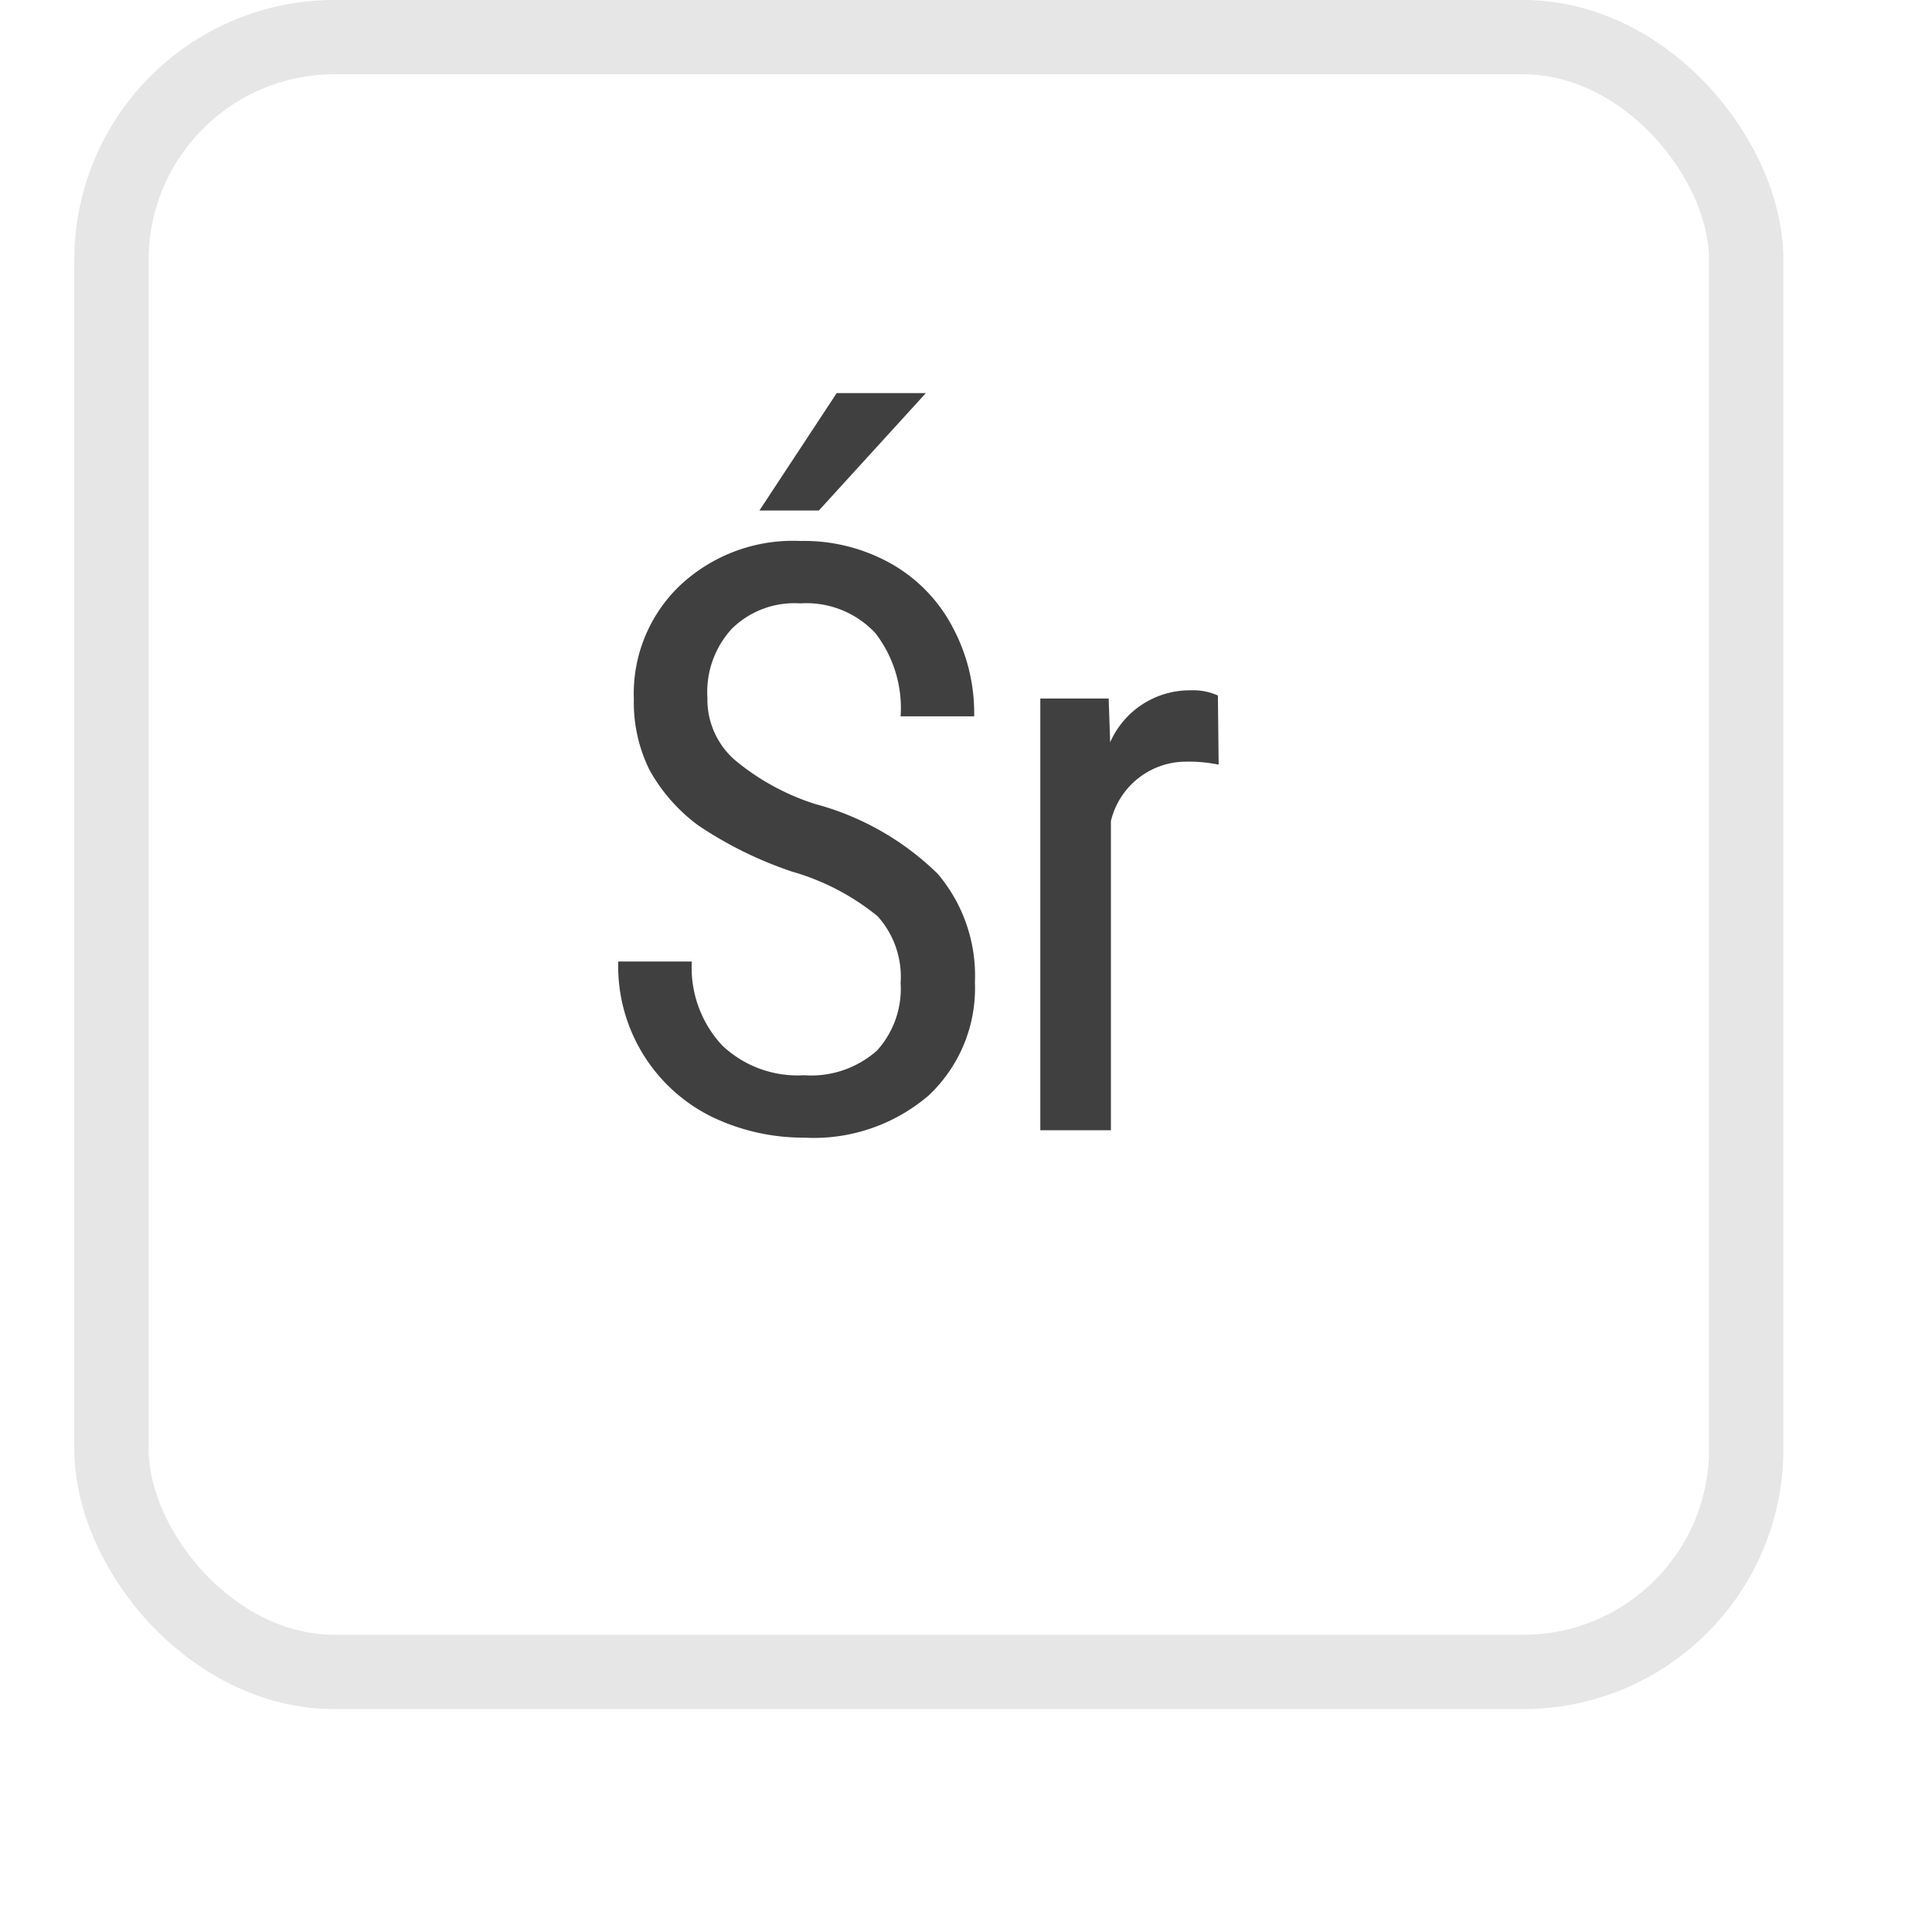
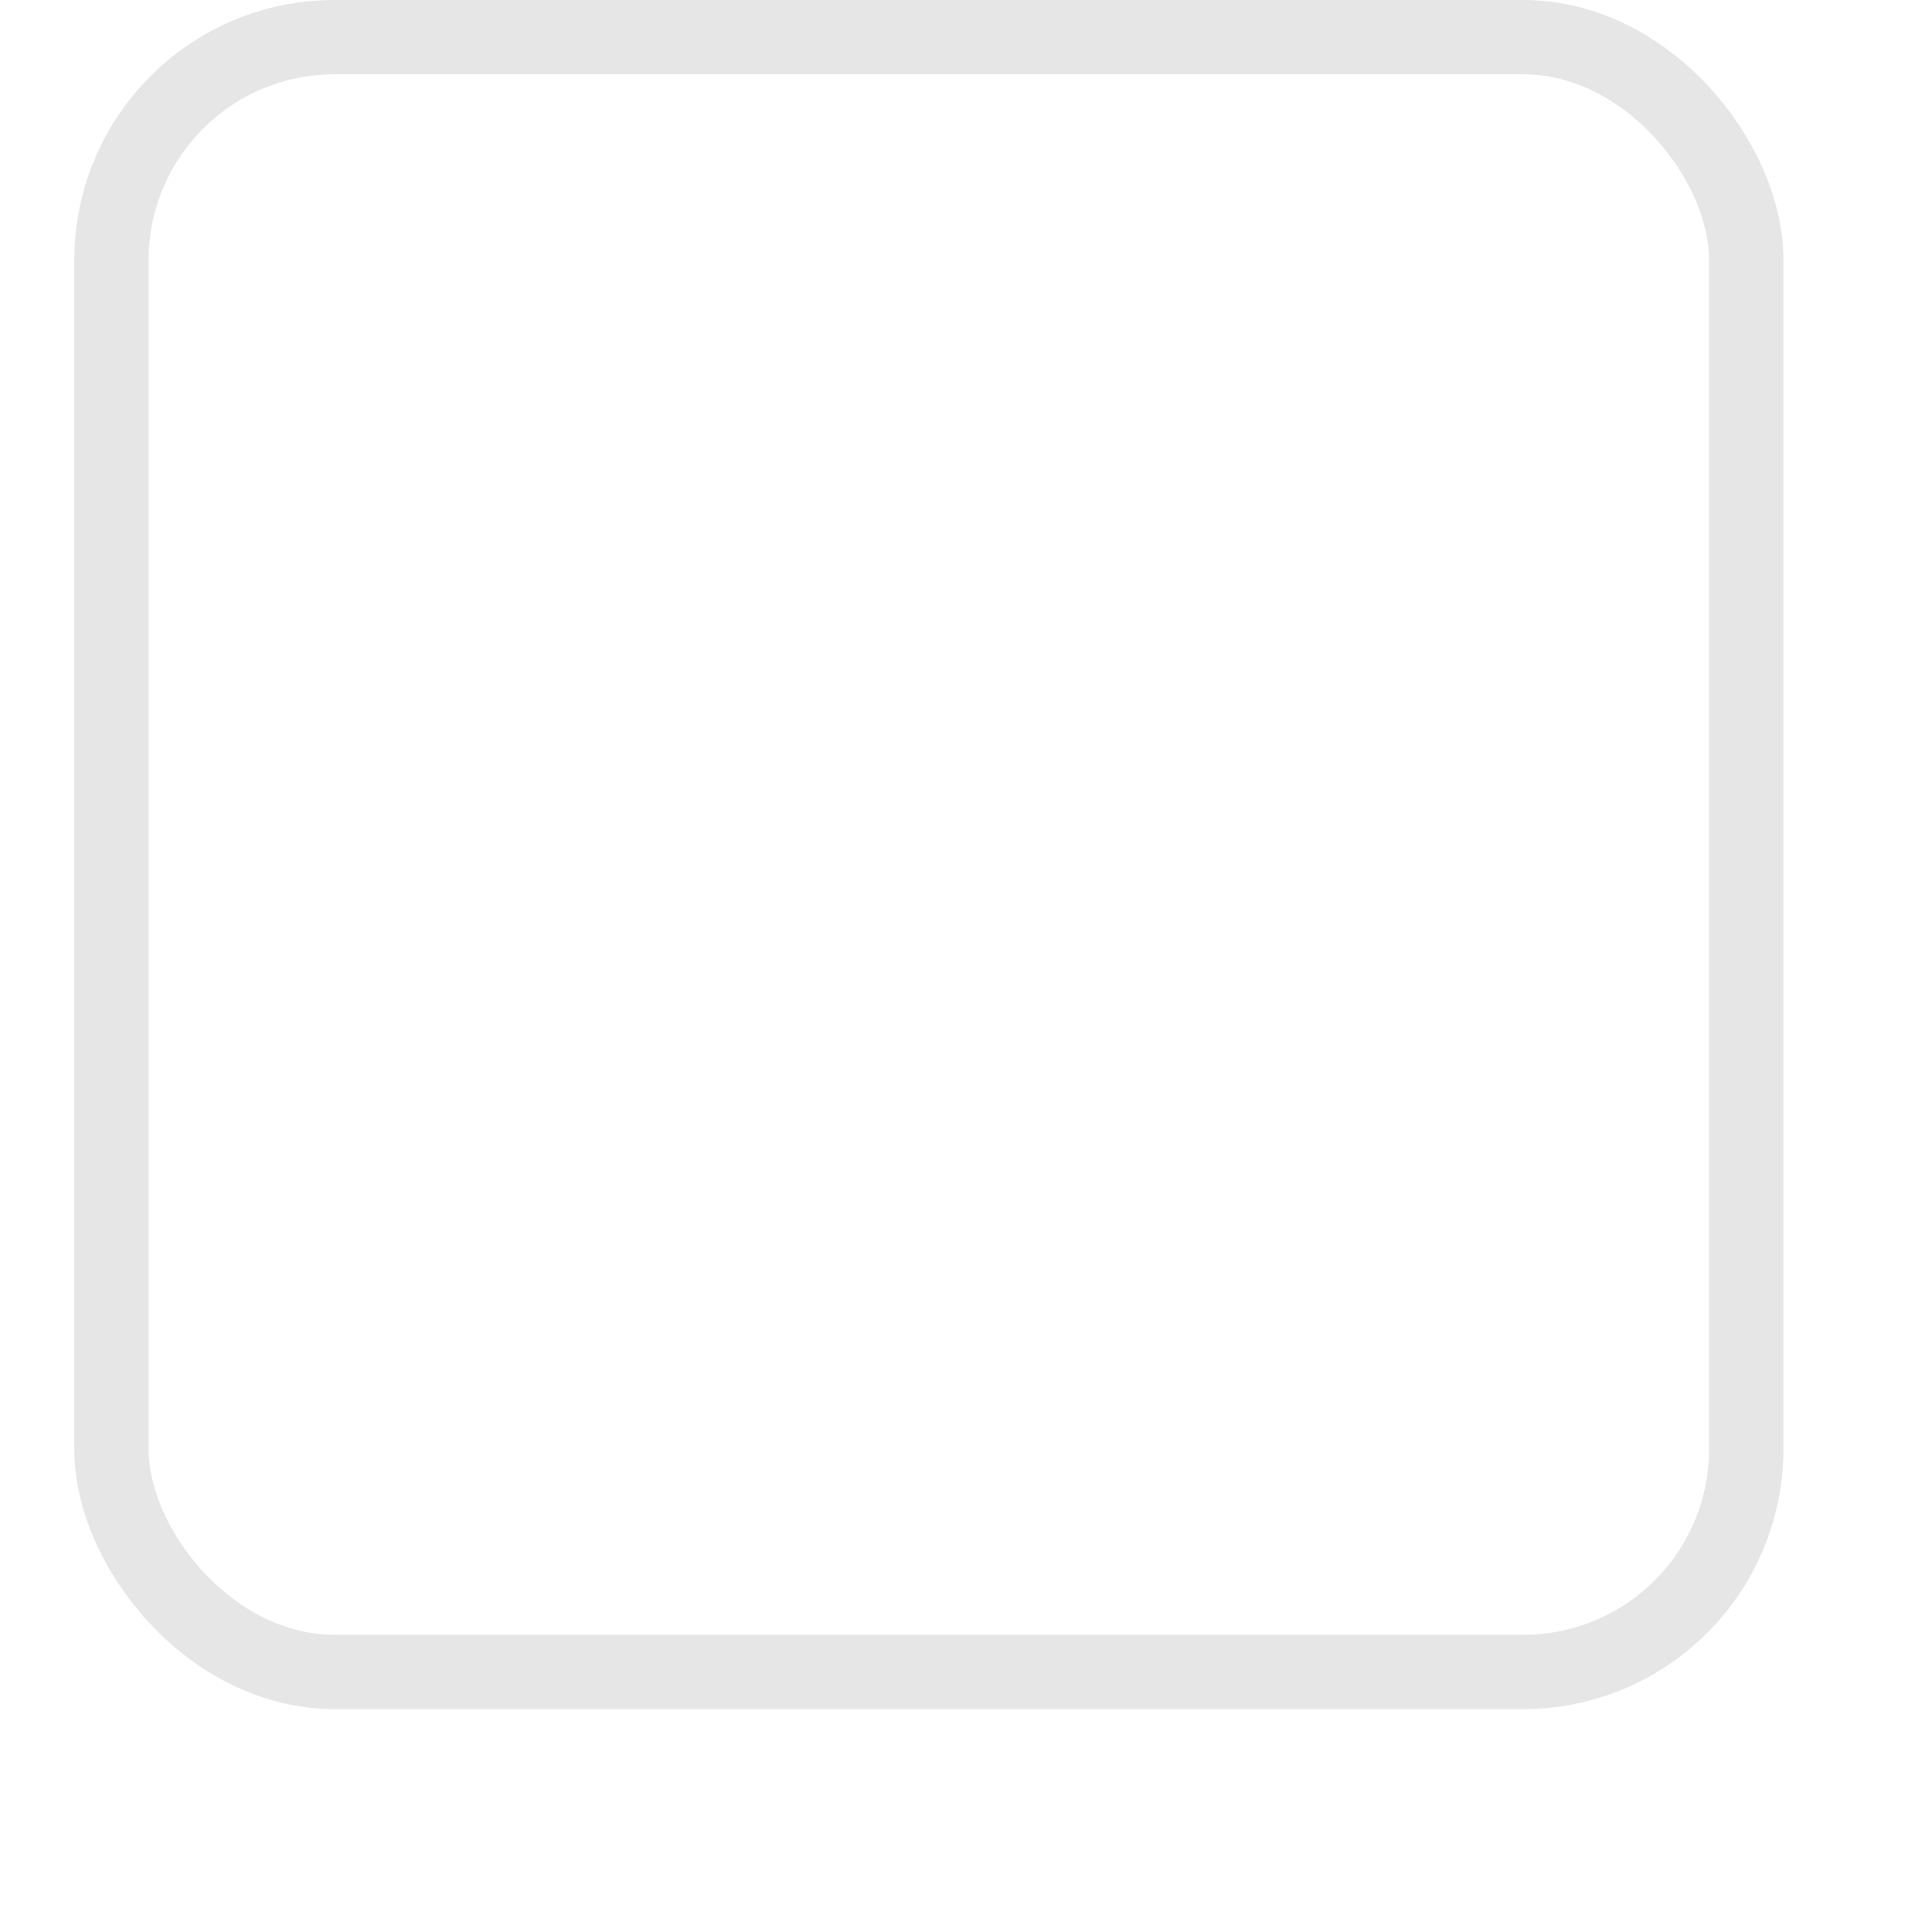
<svg xmlns="http://www.w3.org/2000/svg" xmlns:xlink="http://www.w3.org/1999/xlink" id="SR" width="26" height="26" viewBox="0 0 26 26">
  <defs>
    <style>
      .cls-1 {
        fill: #fff;
        stroke: #e6e6e6;
        stroke-linejoin: round;
        stroke-width: 1px;
        filter: url(#filter);
      }

      .cls-2 {
        fill: #404040;
        fill-rule: evenodd;
      }
    </style>
    <filter id="filter" x="0.5" y="0.5" width="25" height="25" filterUnits="userSpaceOnUse">
      <feOffset result="offset" dy="1" in="SourceAlpha" />
      <feGaussianBlur result="blur" stdDeviation="1.414" />
      <feFlood result="flood" flood-opacity="0.06" />
      <feComposite result="composite" operator="in" in2="blur" />
      <feBlend result="blend" in="SourceGraphic" />
    </filter>
  </defs>
  <g style="fill: #fff; filter: url(#filter)">
    <rect id="Rounded_Rectangle_2_copy_67" data-name="Rounded Rectangle 2 copy 67" class="cls-1" x="1.5" y="0.5" width="22" height="22" rx="3" ry="3" style="stroke: inherit; filter: none; fill: inherit" />
  </g>
  <use xlink:href="#Rounded_Rectangle_2_copy_67" style="stroke: #e6e6e6; filter: none; fill: none" />
-   <path id="Śr" class="cls-2" d="M1191.3,3824.64a1.335,1.335,0,0,1-.98.33,1.473,1.473,0,0,1-1.1-.4,1.535,1.535,0,0,1-.41-1.13h-0.99a2.26,2.26,0,0,0,1.24,2.08,2.843,2.843,0,0,0,1.26.29,2.375,2.375,0,0,0,1.68-.57,1.982,1.982,0,0,0,.62-1.52,2.12,2.12,0,0,0-.5-1.46,3.734,3.734,0,0,0-1.65-.94,3.2,3.2,0,0,1-1.09-.6,1.083,1.083,0,0,1-.36-0.83,1.258,1.258,0,0,1,.33-0.93,1.2,1.2,0,0,1,.92-0.34,1.269,1.269,0,0,1,1.01.4,1.649,1.649,0,0,1,.34,1.12h0.99a2.449,2.449,0,0,0-.29-1.2,2.1,2.1,0,0,0-.82-0.85,2.393,2.393,0,0,0-1.23-.31,2.221,2.221,0,0,0-1.62.6,2.013,2.013,0,0,0-.62,1.53,2.046,2.046,0,0,0,.21.95,2.323,2.323,0,0,0,.66.75,5.256,5.256,0,0,0,1.26.62,3.216,3.216,0,0,1,1.15.6,1.216,1.216,0,0,1,.31.9A1.235,1.235,0,0,1,1191.3,3824.64Zm-1.58-7.27h0.8l1.44-1.58h-1.2Zm6.17,2.49a0.815,0.815,0,0,0-.37-0.07,1.169,1.169,0,0,0-1.08.7l-0.02-.59h-0.92v5.81h0.95v-4.16a1.041,1.041,0,0,1,1.02-.8,2.024,2.024,0,0,1,.43.04Z" transform="translate(-1179.5 -3810.5)" />
</svg>